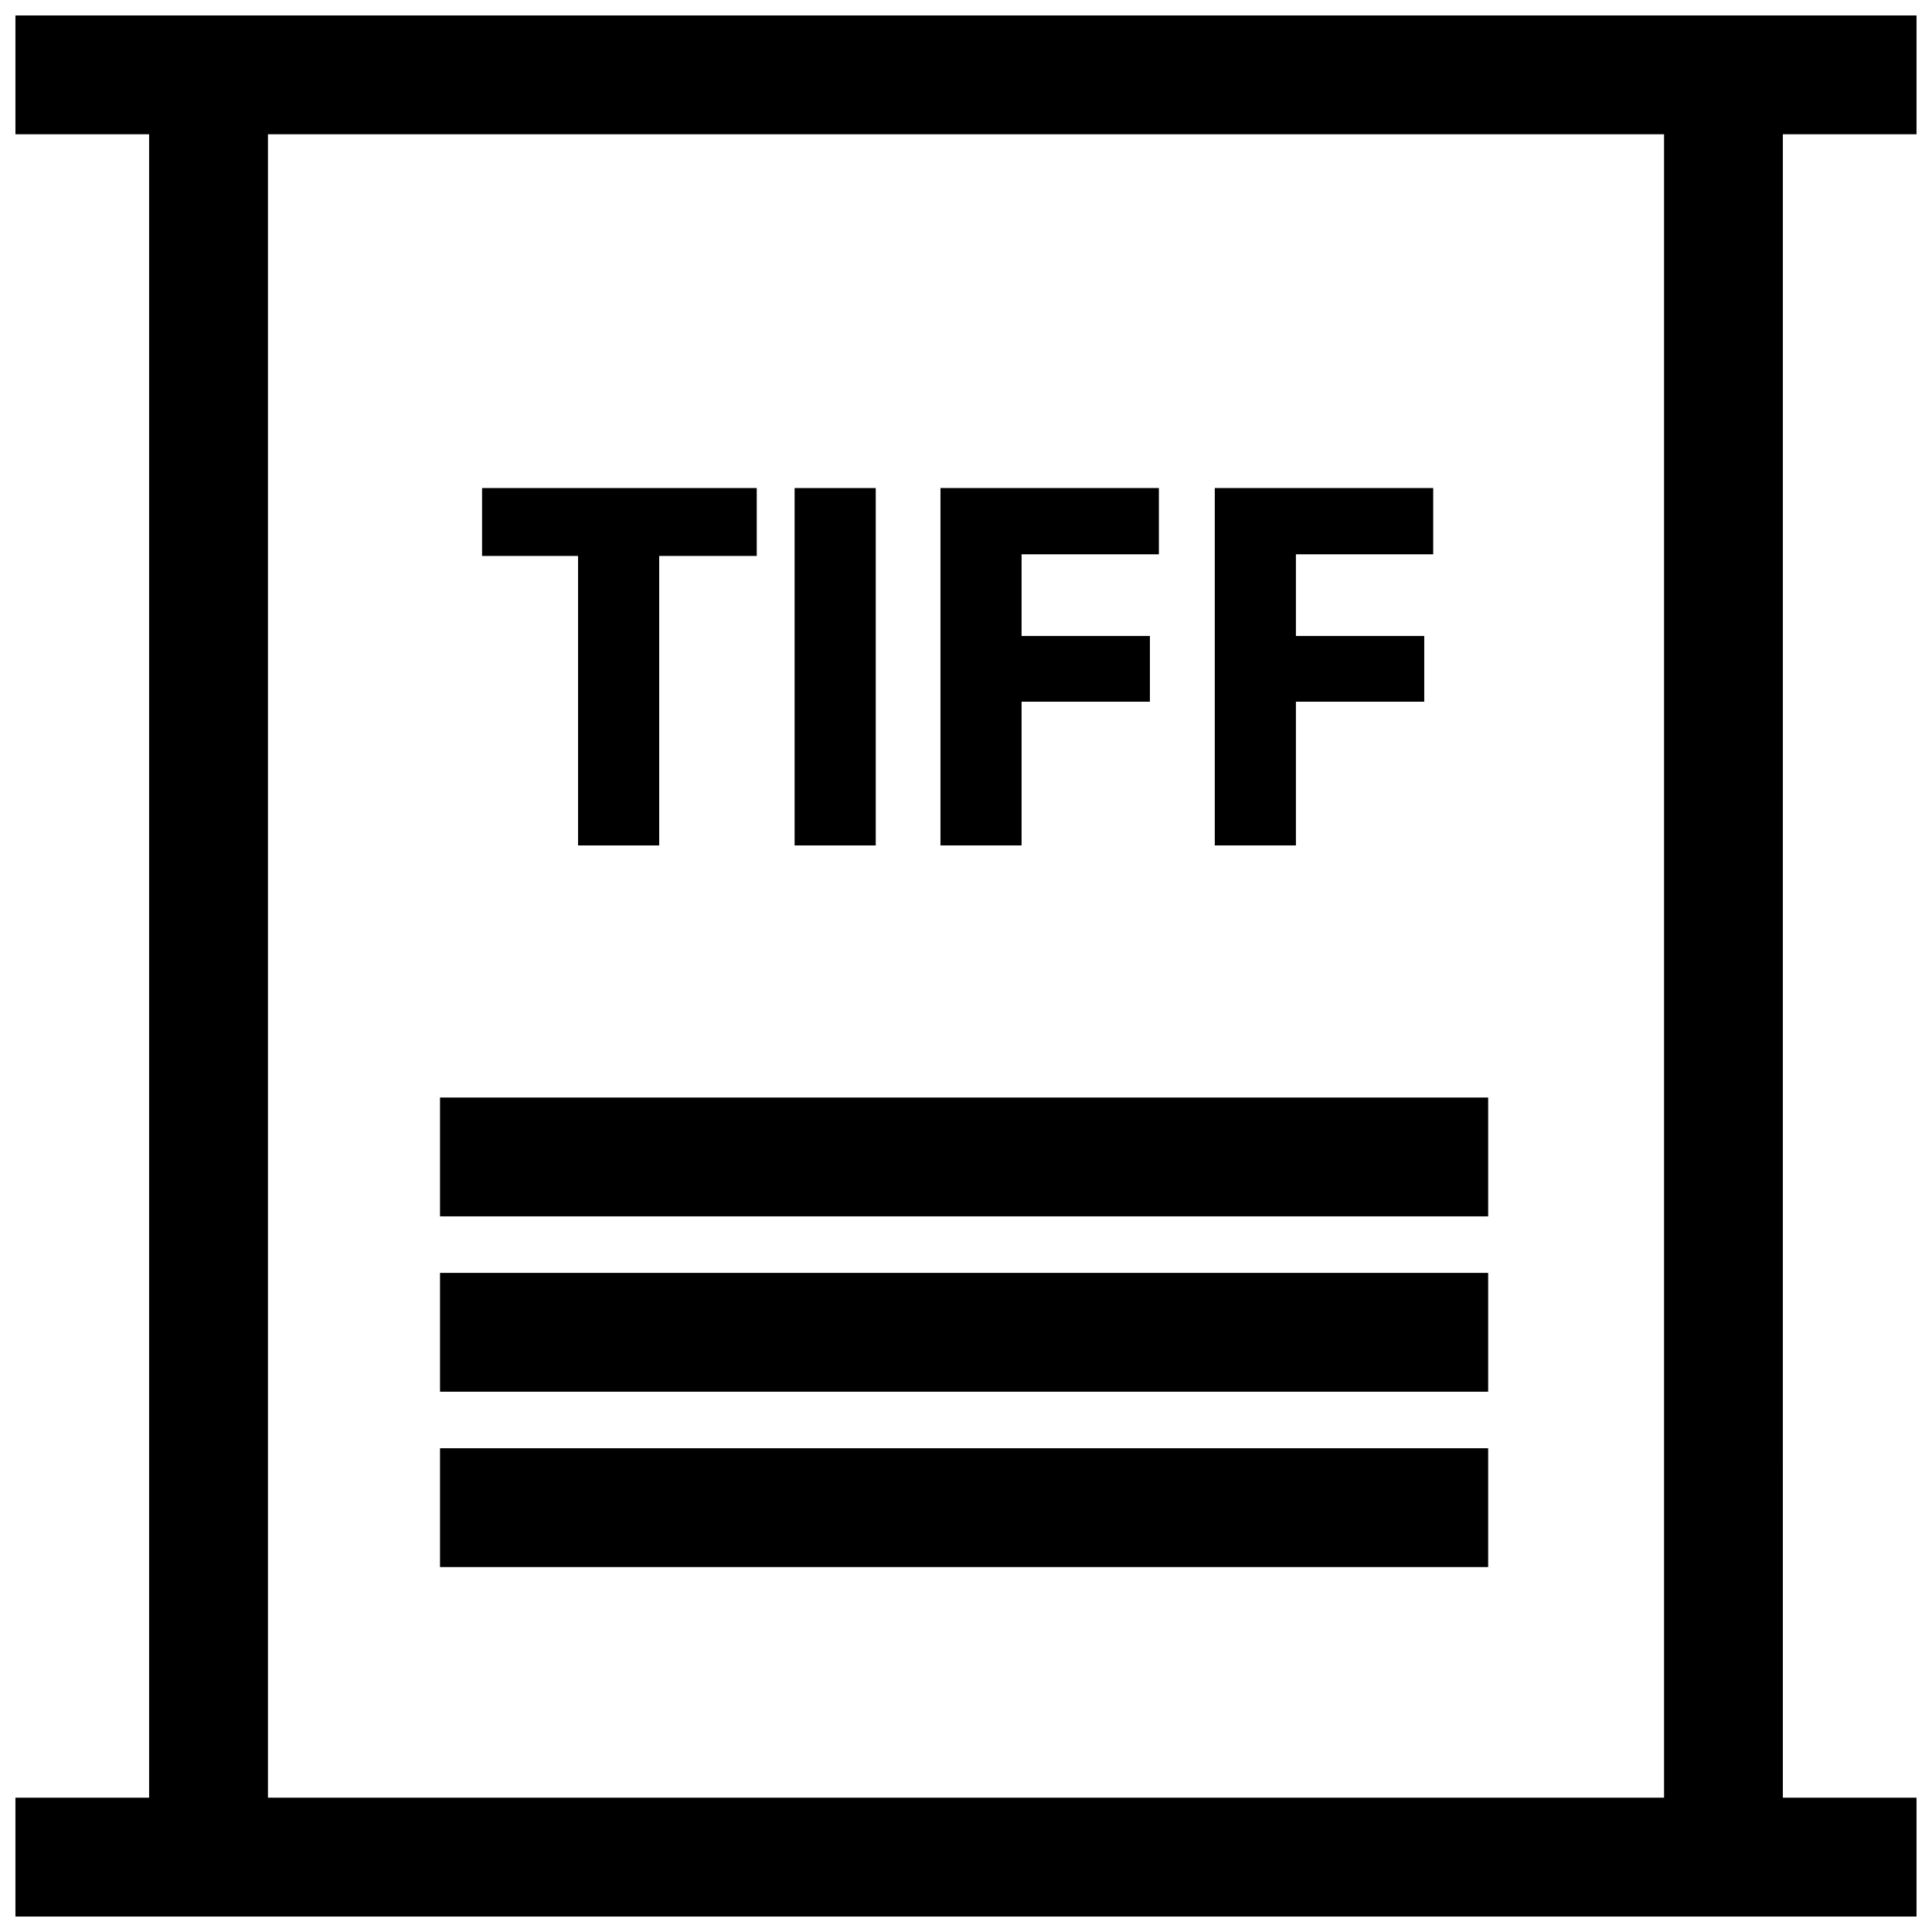
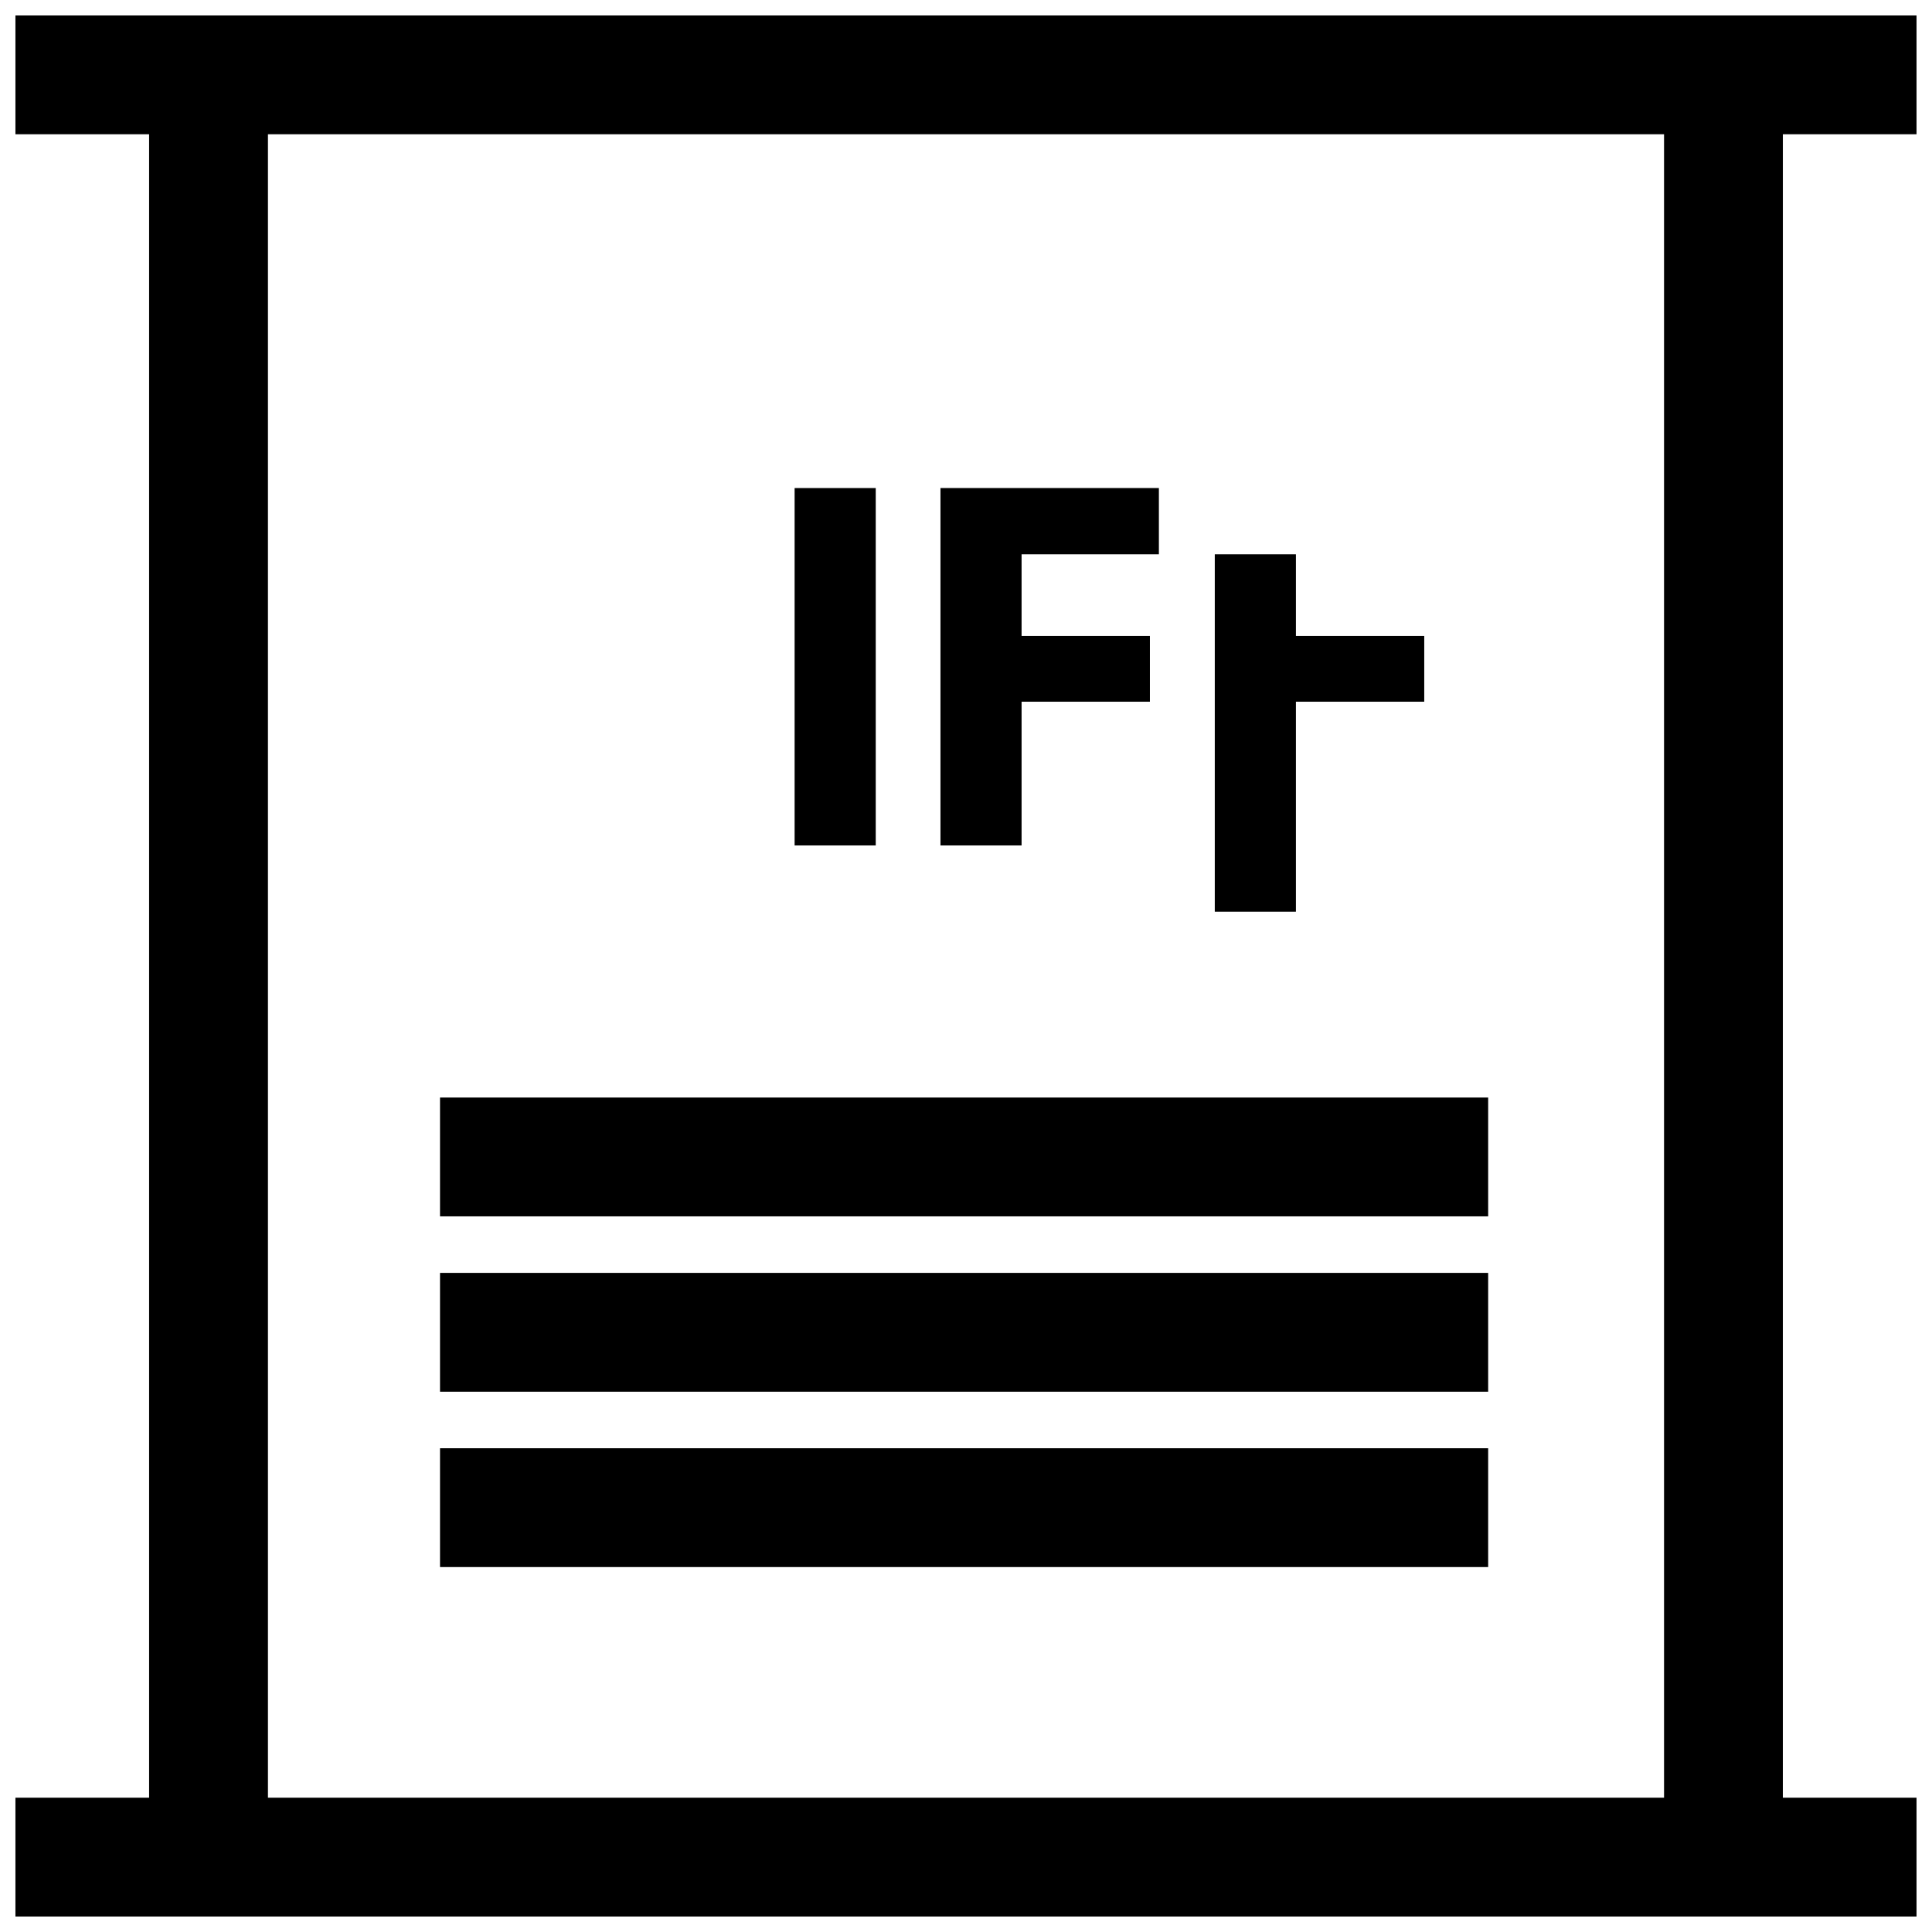
<svg xmlns="http://www.w3.org/2000/svg" width="800px" height="800px" version="1.1" viewBox="144 144 512 512">
  <defs>
    <clipPath id="a">
      <path d="m148.09 148.09h503.81v503.81h-503.81z" />
    </clipPath>
  </defs>
-   <path d="m297.19 368.05h21.504v-76.723h25.852v-17.988h-72.793v17.988h25.438z" />
  <path d="m354.58 273.34h21.5v94.707h-21.5z" />
  <path d="m414.73 329.96h34.008v-17.422h-34.008v-21.641h36.387v-17.562h-57.883v94.711h21.496z" />
-   <path d="m487.43 329.96h34.008v-17.422h-34.008v-21.641h36.383v-17.562h-57.883v94.711h21.5z" />
+   <path d="m487.43 329.96h34.008v-17.422h-34.008v-21.641h36.383h-57.883v94.711h21.5z" />
  <g clip-path="url(#a)">
    <path d="m148.09 179.58h35.426v440.83h-35.426v31.488h503.81v-31.488h-35.426l0.004-440.83h35.422v-31.488h-503.81zm436.9 440.83h-369.98v-440.83h369.98z" />
  </g>
  <path d="m260.61 434.86h277.77v31.488h-277.77z" />
  <path d="m260.61 481.33h277.77v31.488h-277.77z" />
  <path d="m260.61 527.8h277.77v31.488h-277.77z" />
</svg>